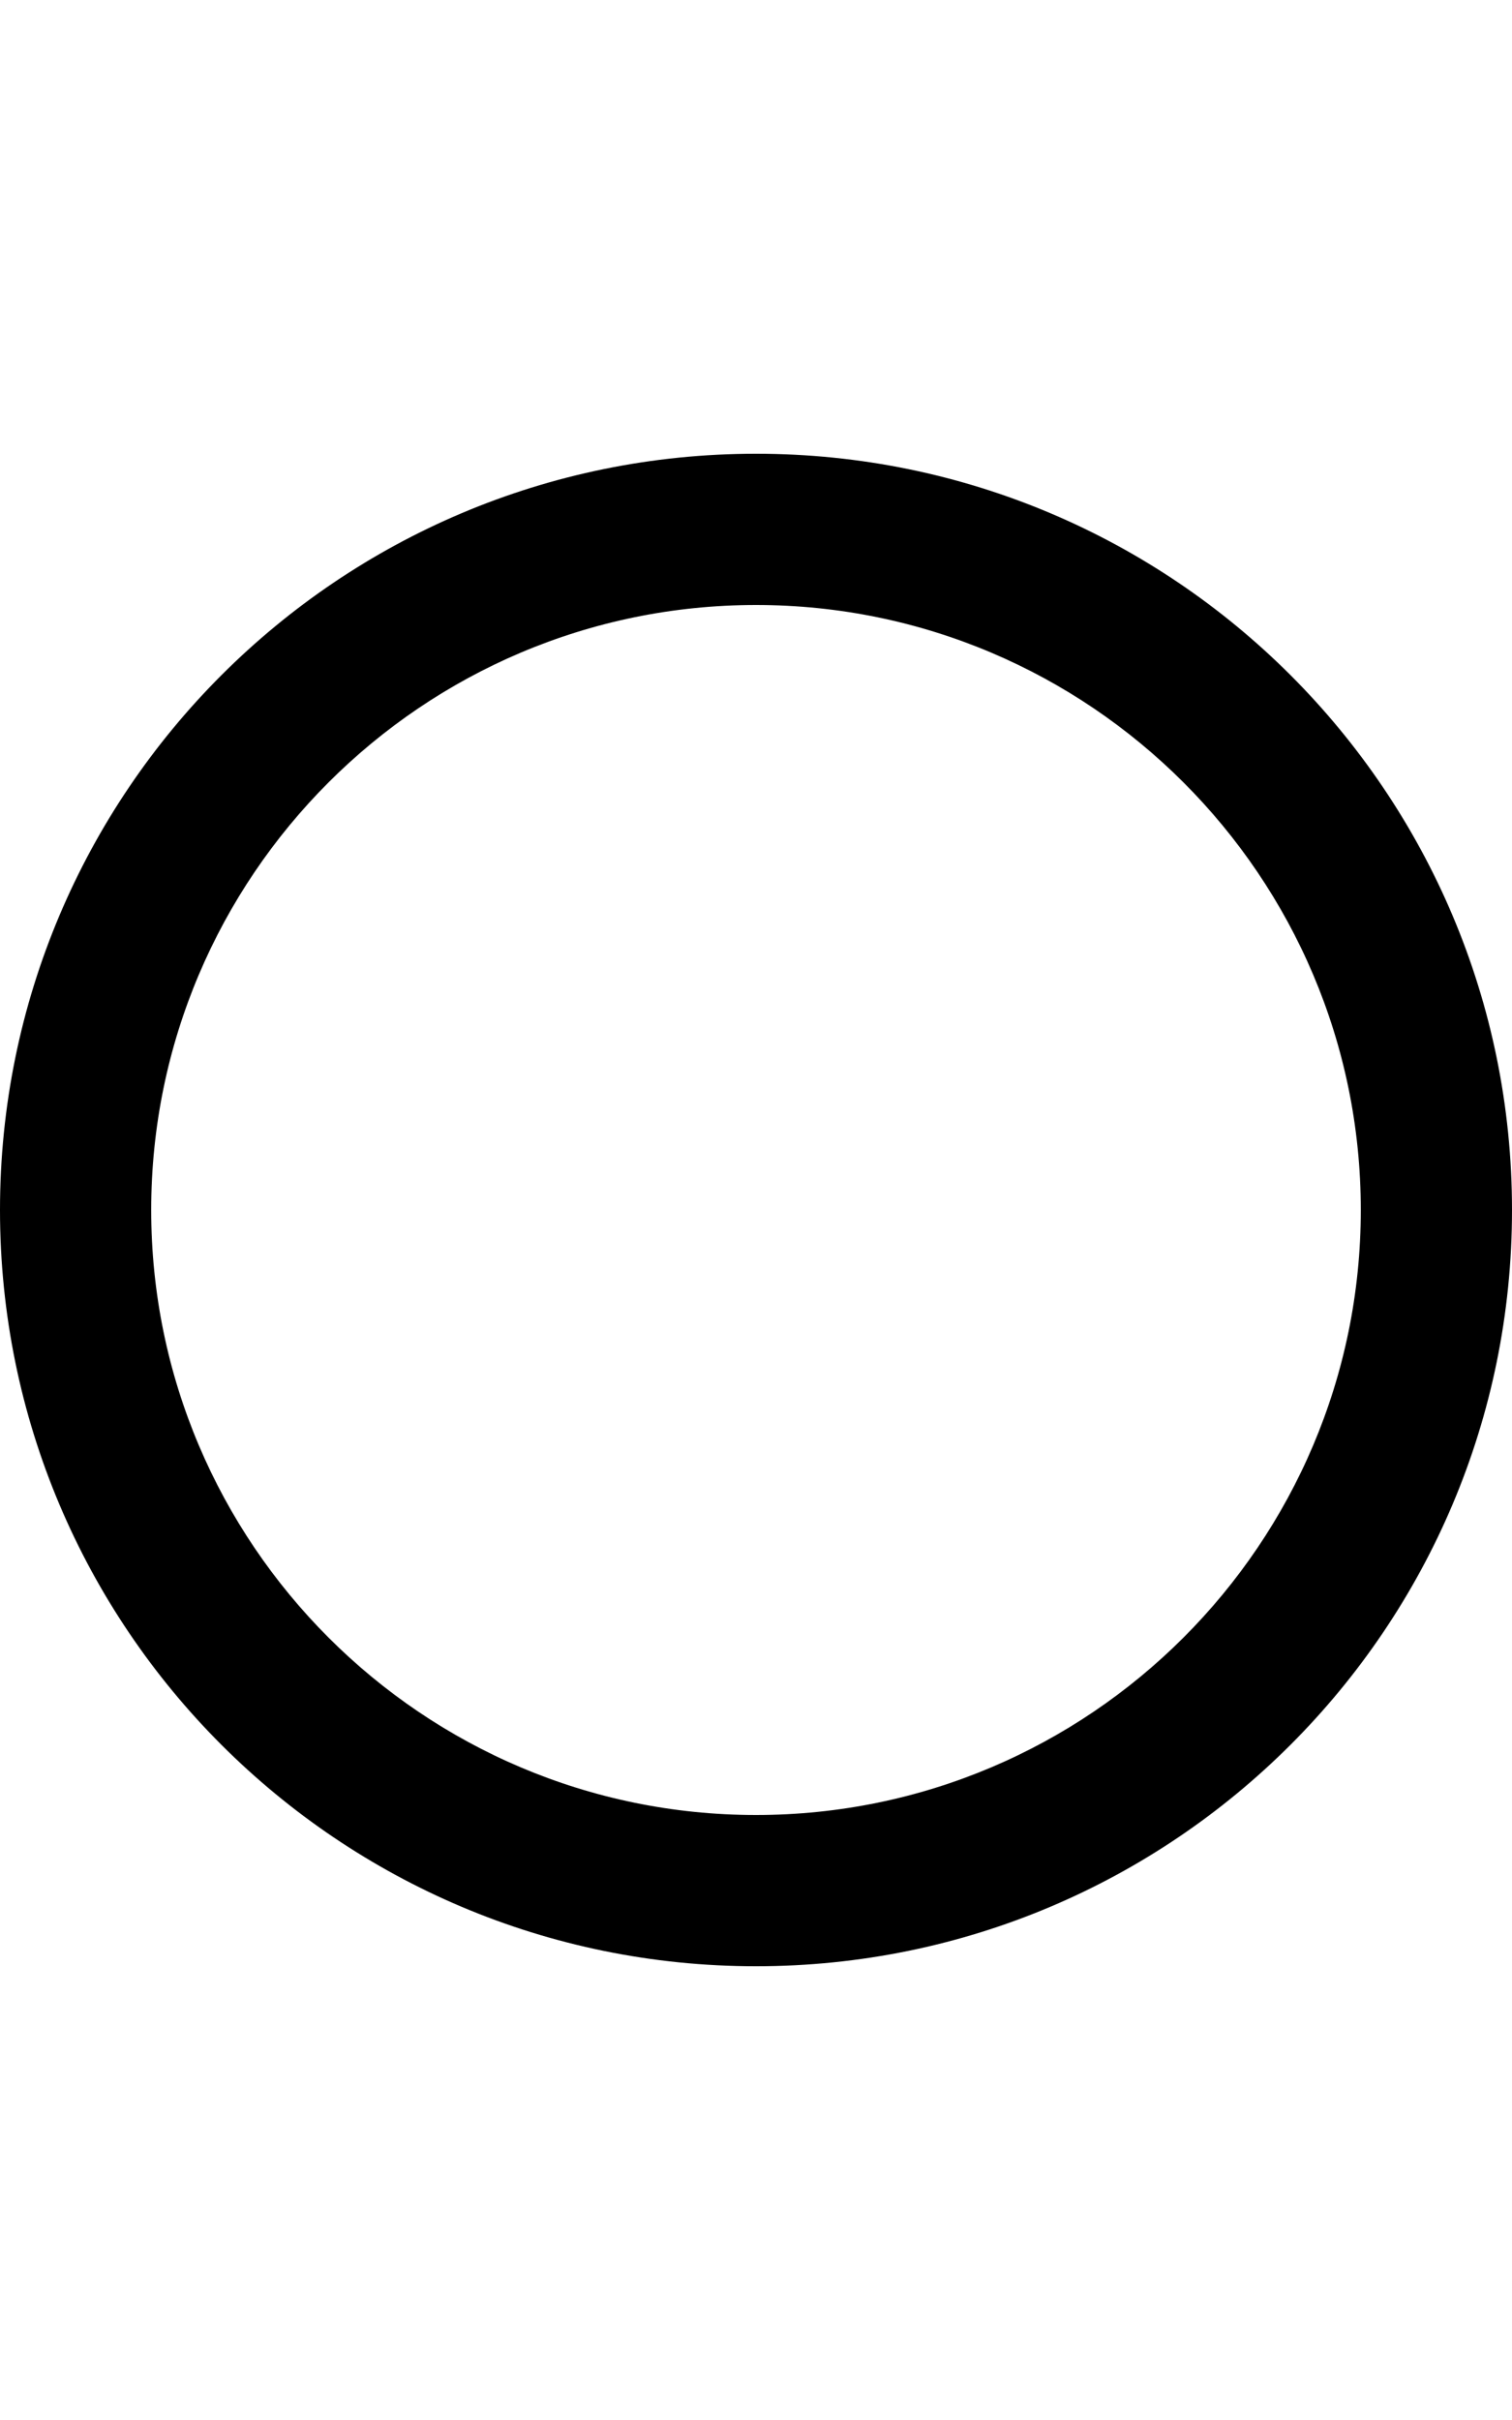
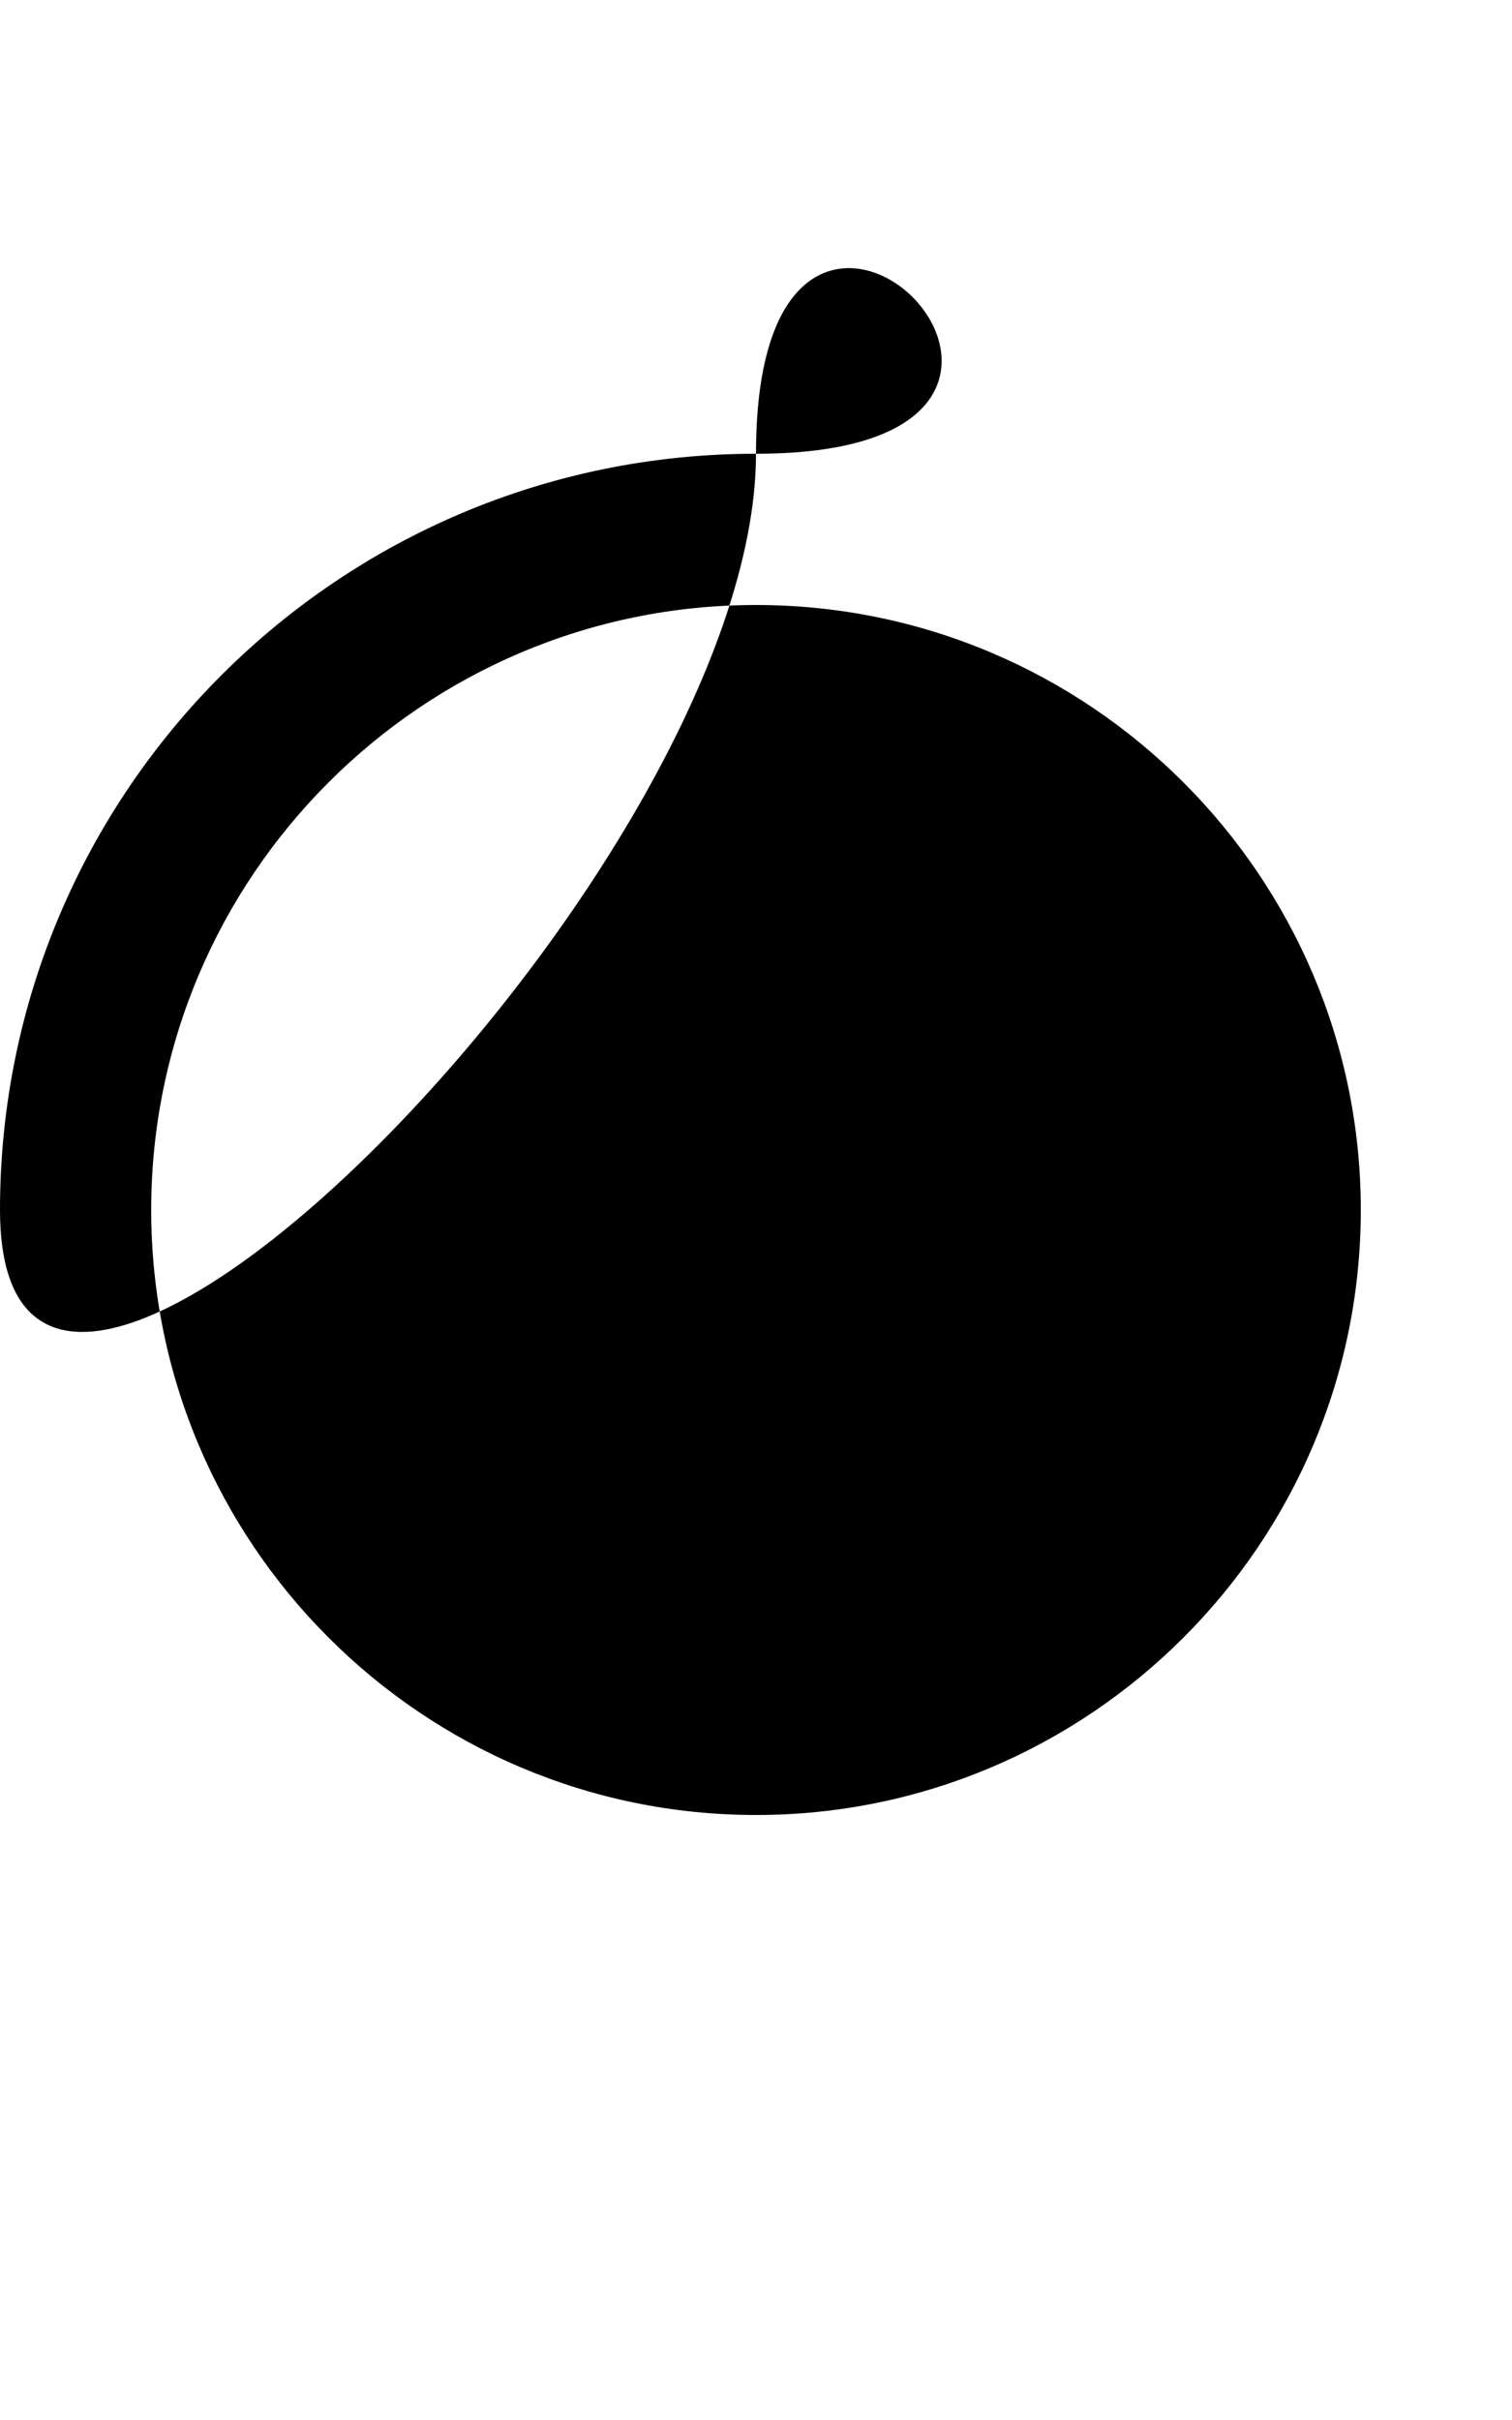
<svg xmlns="http://www.w3.org/2000/svg" viewBox="0 0 320 512">
-   <path d="M160 128c70.58 0 128 57.42 128 128s-57.42 128-128 128s-128-57.42-128-128S89.42 128 160 128zM160 96C71.63 96 0 167.6 0 256s71.63 160 160 160s160-71.64 160-160S248.4 96 160 96z" />
+   <path d="M160 128c70.58 0 128 57.42 128 128s-57.42 128-128 128s-128-57.42-128-128S89.42 128 160 128zM160 96C71.63 96 0 167.6 0 256s160-71.64 160-160S248.4 96 160 96z" />
</svg>